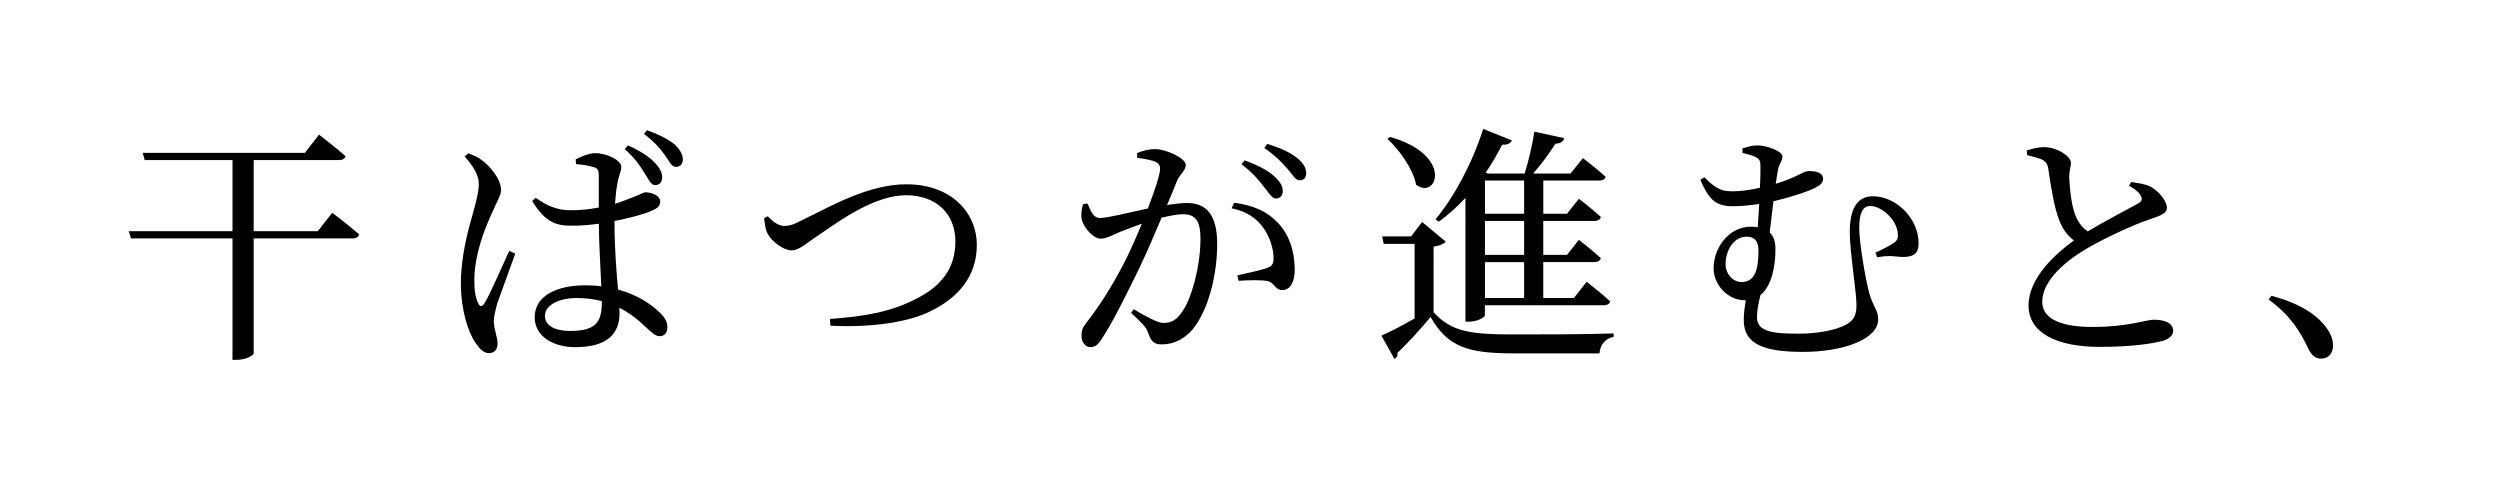
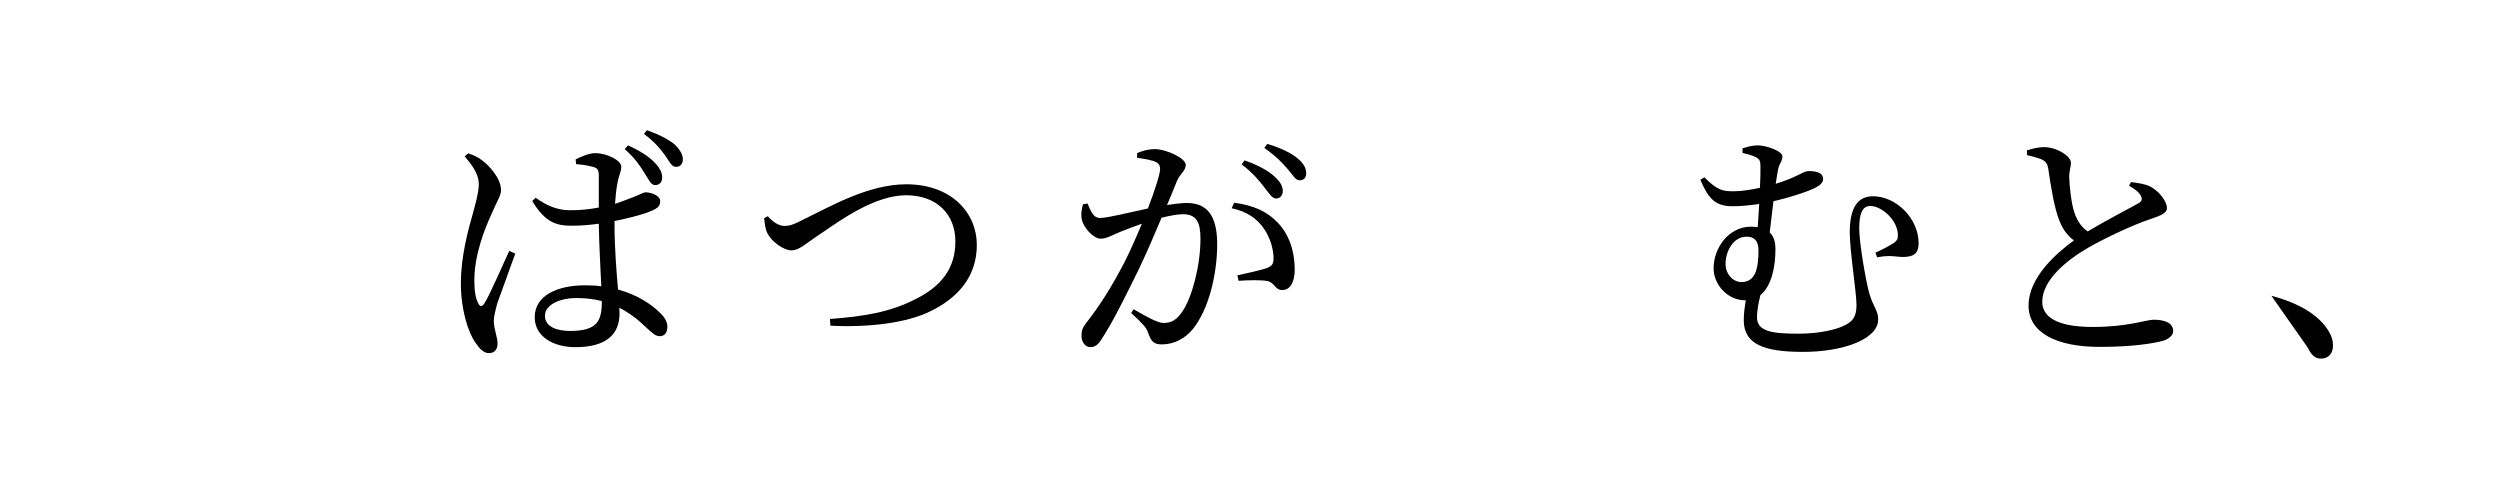
<svg xmlns="http://www.w3.org/2000/svg" version="1.1" id="レイヤー_1" x="0px" y="0px" viewBox="0 0 200.525 38.555" style="enable-background:new 0 0 200.525 38.555;" xml:space="preserve">
-   <path d="M26.65,17.063c0,0,1.34,1.02,2.161,1.74c-0.06,0.22-0.26,0.32-0.541,0.32h-7.921v9.222c0,0.12-0.54,0.52-1.42,0.52h-0.28  v-9.742h-8.142l-0.18-0.58h8.322v-5.702h-7.042l-0.16-0.58H24.45l1.14-1.46c0,0,1.32,1.02,2.121,1.72  c-0.04,0.22-0.26,0.32-0.54,0.32h-6.822v5.702h5.141L26.65,17.063z" />
  <path d="M41.328,20.344c-0.38,1.06-1.181,3.261-1.44,3.98c-0.18,0.68-0.28,1.101-0.28,1.42c0,0.64,0.3,1.28,0.3,1.82  c0,0.46-0.24,0.76-0.7,0.76c-0.4,0-0.74-0.34-1.06-0.82c-0.601-0.84-1.181-2.661-1.181-4.761c0-2.221,0.601-4.341,0.94-5.541  c0.26-0.96,0.48-1.701,0.5-2.421c0-0.78-0.48-1.48-1.14-2.24l0.3-0.24c0.5,0.18,0.78,0.3,1.18,0.62c0.46,0.34,1.44,1.38,1.44,2.321  c0,0.46-0.3,0.84-0.78,1.96c-0.54,1.18-1.36,3.241-1.36,5.301c0,0.92,0.12,1.46,0.32,1.84c0.12,0.26,0.3,0.28,0.48,0  c0.44-0.68,1.52-3.201,2-4.221L41.328,20.344z M49.29,17.923c0,2,0.16,3.861,0.28,5.301c1.621,0.44,2.701,1.22,3.321,1.82  c0.42,0.38,0.64,0.78,0.64,1.161c0,0.48-0.22,0.76-0.62,0.76c-0.34,0-0.6-0.26-1.06-0.68c-0.68-0.66-1.38-1.2-2.18-1.6  c0.02,0.16,0.02,0.32,0.02,0.46c0,1.641-1.02,2.701-3.541,2.701c-1.78,0-3.261-0.86-3.261-2.4c0-1.76,1.84-2.561,4.041-2.561  c0.46,0,0.9,0.02,1.3,0.08c-0.06-1.4-0.18-3.401-0.2-5.021c-0.72,0.1-1.46,0.16-2.16,0.16c-1.24,0-2.121-0.24-3.181-1.98l0.28-0.26  c0.86,0.62,1.72,1,2.761,1c0.84,0,1.6-0.08,2.3-0.22c0-0.96,0-2,0-2.48c0-0.56-0.1-0.66-0.4-0.76c-0.4-0.12-0.9-0.2-1.42-0.24  l-0.04-0.38c0.44-0.22,1.08-0.5,1.561-0.5c1,0,2.101,0.6,2.101,1.081c0,0.44-0.181,0.58-0.32,1.4c-0.08,0.4-0.14,0.96-0.18,1.581  c0.36-0.12,0.66-0.22,0.9-0.32c1.02-0.36,1.36-0.6,1.541-0.6c0.479,0,1.18,0.26,1.18,0.72c0,0.46-0.3,0.62-1.02,0.9  c-0.52,0.18-1.5,0.46-2.641,0.68V17.923z M48.27,24.145c-0.62-0.16-1.32-0.24-2.081-0.24c-1.2,0-2.48,0.5-2.48,1.42  c0,0.86,0.9,1.22,2.021,1.22c2.14,0,2.541-0.78,2.541-2.32V24.145z M50.37,11.662c0.98,0.44,1.7,0.9,2.16,1.4  c0.44,0.46,0.6,0.84,0.58,1.22c-0.02,0.4-0.28,0.58-0.6,0.56s-0.48-0.46-0.84-1c-0.34-0.56-0.76-1.18-1.56-1.88L50.37,11.662z   M51.89,10.441c1.041,0.38,1.701,0.72,2.241,1.16c0.46,0.46,0.66,0.86,0.64,1.22c-0.02,0.36-0.24,0.581-0.58,0.561  c-0.32,0-0.5-0.44-0.86-0.94c-0.38-0.52-0.82-1.06-1.68-1.7L51.89,10.441z" />
  <path d="M61.587,17.343c0.38,0.44,0.881,0.78,1.32,0.78c0.36,0,0.681-0.06,1.621-0.56c2.041-0.98,5.101-2.781,8.162-2.781  c3.661,0,5.661,2.321,5.661,4.861c0,2.601-1.58,4.281-3.721,5.321c-1.88,0.94-4.961,1.32-8.021,1.16l-0.04-0.54  c2.7-0.2,4.841-0.541,6.881-1.601c2.101-1.04,3.181-2.5,3.181-4.621c0-2.16-1.48-3.701-3.96-3.701c-2.501,0-5.281,2.021-6.662,2.96  c-1.38,0.9-1.88,1.46-2.521,1.46c-0.66,0-1.6-0.72-1.92-1.34c-0.2-0.38-0.22-0.82-0.28-1.24L61.587,17.343z" />
  <path d="M91.208,12.282c0.36-0.16,0.84-0.32,1.46-0.32c0.841,0,2.441,0.72,2.441,1.26c0,0.48-0.46,0.72-0.7,1.28  c-0.18,0.46-0.46,1.14-0.8,1.94c0.54-0.08,1.141-0.16,1.58-0.16c1.521,0,2.441,0.86,2.441,3.301c0,2.46-0.7,5.281-1.96,6.821  c-0.6,0.72-1.46,1.22-2.48,1.22c-0.7,0-0.86-0.28-1.12-0.98c-0.12-0.34-0.28-0.56-1.341-1.541l0.2-0.3c1.061,0.62,1.921,1.1,2.4,1.1  c0.62,0,1.041-0.22,1.521-0.94c0.74-1.061,1.44-3.621,1.44-5.821c0-1.34-0.34-1.96-1.4-1.96c-0.44,0-1.06,0.12-1.72,0.28  c-0.56,1.34-1.22,2.861-1.821,4.121c-1.06,2.16-2.12,4.301-2.94,5.541c-0.34,0.56-0.6,0.72-0.96,0.72c-0.34,0-0.7-0.34-0.7-0.9  c0-0.4,0.06-0.64,0.36-1.02c1.06-1.36,2-2.801,3.101-4.921c0.46-0.92,0.94-2,1.38-3.061c-0.68,0.24-1.3,0.48-1.7,0.64  c-0.82,0.34-1.12,0.561-1.62,0.561c-0.54,0-1.341-0.84-1.5-1.541c-0.08-0.38-0.02-0.84,0.1-1.22l0.36-0.06  c0.26,0.58,0.44,1.16,1,1.16c0.64,0,2.32-0.44,3.841-0.76c0.58-1.5,0.98-2.78,0.98-3.161c0-0.24-0.06-0.42-0.32-0.56  c-0.32-0.16-1-0.28-1.521-0.34V12.282z M98.99,16.263c1.541,0.2,2.661,0.7,3.5,1.601c0.86,0.88,1.36,2.22,1.36,3.761  c0,0.92-0.32,1.64-1,1.64c-0.601,0-0.58-0.58-1.181-0.72c-0.44-0.1-1.62-0.08-2.32-0.02l-0.1-0.44c0.78-0.18,1.88-0.4,2.4-0.6  c0.42-0.16,0.52-0.36,0.5-0.88c-0.02-0.54-0.2-1.44-0.78-2.28c-0.56-0.8-1.34-1.36-2.581-1.621L98.99,16.263z M99.83,12.862  c1.06,0.38,1.86,0.8,2.4,1.3c0.48,0.44,0.66,0.78,0.66,1.161c0,0.36-0.22,0.6-0.54,0.6c-0.32,0-0.561-0.42-0.94-0.9  c-0.4-0.52-0.94-1.18-1.82-1.84L99.83,12.862z M101.65,11.542c1.06,0.32,1.86,0.7,2.38,1.121c0.52,0.42,0.74,0.8,0.74,1.24  c0,0.36-0.2,0.56-0.54,0.56c-0.32,0-0.54-0.44-0.96-0.92c-0.42-0.48-0.9-1-1.86-1.68L101.65,11.542z" />
-   <path d="M114.988,25.044c1.42,1.561,2.92,1.781,6.441,1.781c2.36,0,5.541,0,8.001-0.08v0.28c-0.68,0.14-1.06,0.58-1.14,1.32h-6.841  c-3.701,0-5.321-0.5-6.702-2.92c-0.76,0.92-1.92,2.2-2.661,2.88c0.04,0.26-0.06,0.38-0.24,0.48l-1.041-1.861  c0.681-0.3,1.681-0.82,2.661-1.38v-5.981h-2.48l-0.12-0.6h2.32l0.88-1.16l1.9,1.58c-0.14,0.16-0.44,0.32-0.98,0.4V25.044z   M111.487,10.981c5.141,1.46,3.78,5.081,2.1,3.841c-0.24-1.26-1.32-2.78-2.3-3.681L111.487,10.981z M117.548,15.863  c-0.68,0.74-1.4,1.38-2.141,1.92l-0.26-0.2c1.421-1.68,2.921-4.421,3.821-7.242l2.3,0.92c-0.1,0.22-0.34,0.38-0.78,0.34  c-0.4,0.8-0.84,1.541-1.32,2.241l0.2,0.08h2.92c0.32-1,0.641-2.361,0.78-3.361l2.4,0.52c-0.06,0.24-0.28,0.44-0.7,0.44  c-0.46,0.72-1.12,1.641-1.8,2.401h3l1-1.24c0,0,1.121,0.86,1.821,1.5c-0.061,0.2-0.24,0.3-0.521,0.3h-4.481v2.661h1.9l0.96-1.2  c0,0,1.08,0.84,1.76,1.46c-0.06,0.22-0.26,0.32-0.52,0.32h-4.101v2.721h1.9l0.96-1.201c0,0,1.08,0.84,1.76,1.46  c-0.06,0.22-0.26,0.32-0.52,0.32h-4.101v2.88h2.46l1.021-1.3c0,0,1.16,0.9,1.88,1.561c-0.04,0.22-0.24,0.32-0.52,0.32h-9.522v0.82  c0,0.1-0.5,0.5-1.3,0.5h-0.26V15.863z M119.108,14.482v2.661h3.141v-2.661H119.108z M122.249,17.723h-3.141v2.721h3.141V17.723z   M122.249,21.024h-3.141v2.88h3.141V21.024z" />
  <path d="M139.768,11.902c0.44-0.14,0.78-0.24,1.22-0.24c0.7,0,1.98,0.46,1.98,0.88s-0.24,0.5-0.36,1.1c-0.04,0.24-0.1,0.64-0.18,1.1  c1.62-0.48,2.24-1.02,2.601-1.02c0.52,0,1.2,0.06,1.2,0.64c0,0.38-0.4,0.64-1.181,0.94c-0.46,0.18-1.5,0.54-2.8,0.84  c-0.1,0.8-0.2,1.681-0.3,2.5c0.3,0.28,0.46,0.72,0.46,1.34c0,1.36-0.28,2.921-1.201,3.681c-0.18,0.7-0.28,1.32-0.28,1.78  c0,1.2,1.36,1.32,3.381,1.32c1.6,0,3.021-0.32,3.721-0.7c0.56-0.3,0.88-0.64,0.88-1.601c0-1.02-0.54-4.301-0.54-5.841  c0-2.02,0.68-2.88,1.86-2.88c1.86,0,3.661,1.78,3.661,3.761c0,0.66-0.22,1.04-1.02,1.1c-0.681,0.06-1.161-0.2-2.301,0.04l-0.14-0.38  c0.52-0.22,1.18-0.58,1.48-0.78c0.28-0.2,0.32-0.36,0.32-0.62c0-1.18-1.28-2.34-2.22-2.34c-0.64,0-0.88,0.64-0.88,1.78  c0,1.24,0.54,4.261,0.8,5.201c0.34,1.18,0.72,1.38,0.72,2.12c0,1.561-2.761,2.601-6.021,2.601c-3.121,0-4.761-0.6-4.761-2.541  c0-0.58,0.08-1.1,0.16-1.6h-0.08c-1.38,0-2.501-1.26-2.501-2.561c0-1.621,1.2-3.341,3.001-3.341c0.18,0,0.36,0.02,0.54,0.04  c0.04-0.6,0.08-1.24,0.12-1.86c-0.7,0.1-1.42,0.18-2.141,0.18c-1.4,0-1.94-0.62-2.581-2.121l0.32-0.2  c1.061,1.061,1.48,1.121,2.361,1.121c0.7,0,1.44-0.14,2.1-0.28c0.04-0.72,0.04-1.32,0.04-1.68c0-0.46-0.06-0.62-0.38-0.78  c-0.26-0.14-0.72-0.26-1.06-0.34V11.902z M141.048,20.083c0-0.76-0.34-1.1-0.94-1.1c-1.101,0-1.701,1.18-1.701,2.2  c0,0.78,0.58,1.44,1.28,1.44C140.769,22.624,141.048,21.604,141.048,20.083z" />
  <path d="M170.93,14.603c0.601,0.08,1.16,0.16,1.541,0.36c0.76,0.4,1.34,1.22,1.34,1.72c0,0.4-0.46,0.601-1.3,0.88  c-1.34,0.44-3.581,1.48-5.042,2.32c-1.66,0.96-3.66,2.561-3.66,4.321c0,1.18,1.12,2.021,4.041,2.021  c2.821,0,4.341-0.581,4.881-0.581c0.84,0,1.58,0.22,1.58,0.92c0,0.32-0.34,0.62-0.78,0.76c-0.76,0.22-2.5,0.5-5.101,0.5  c-3.5,0-5.721-1.14-5.721-3.321c0-2.26,2.261-4.221,3.641-5.221c-0.56-0.4-0.94-0.98-1.18-1.62c-0.4-1-0.68-2.741-0.88-4.141  c-0.06-0.36-0.18-0.58-0.58-0.76c-0.32-0.12-0.8-0.24-1.12-0.32l-0.02-0.38c0.52-0.16,0.94-0.26,1.38-0.26  c1.04,0,2.141,0.72,2.161,1.24c0,0.36-0.14,0.64-0.14,1.14c0.02,0.76,0.16,2.121,0.42,2.881c0.22,0.64,0.54,1.14,1.061,1.5  c1.46-0.88,3.381-1.861,4.041-2.241c0.3-0.16,0.36-0.32,0.24-0.58c-0.16-0.36-0.58-0.62-0.96-0.84L170.93,14.603z" />
-   <path d="M182.188,23.724c2.48,0.66,3.801,1.661,4.481,2.661c0.34,0.5,0.46,0.9,0.46,1.34c0,0.64-0.38,1.041-0.96,1.041  c-0.46,0-0.761-0.26-1.061-0.88c-0.6-1.26-1.36-2.561-3.141-3.861L182.188,23.724z" />
+   <path d="M182.188,23.724c2.48,0.66,3.801,1.661,4.481,2.661c0.34,0.5,0.46,0.9,0.46,1.34c0,0.64-0.38,1.041-0.96,1.041  c-0.46,0-0.761-0.26-1.061-0.88L182.188,23.724z" />
</svg>